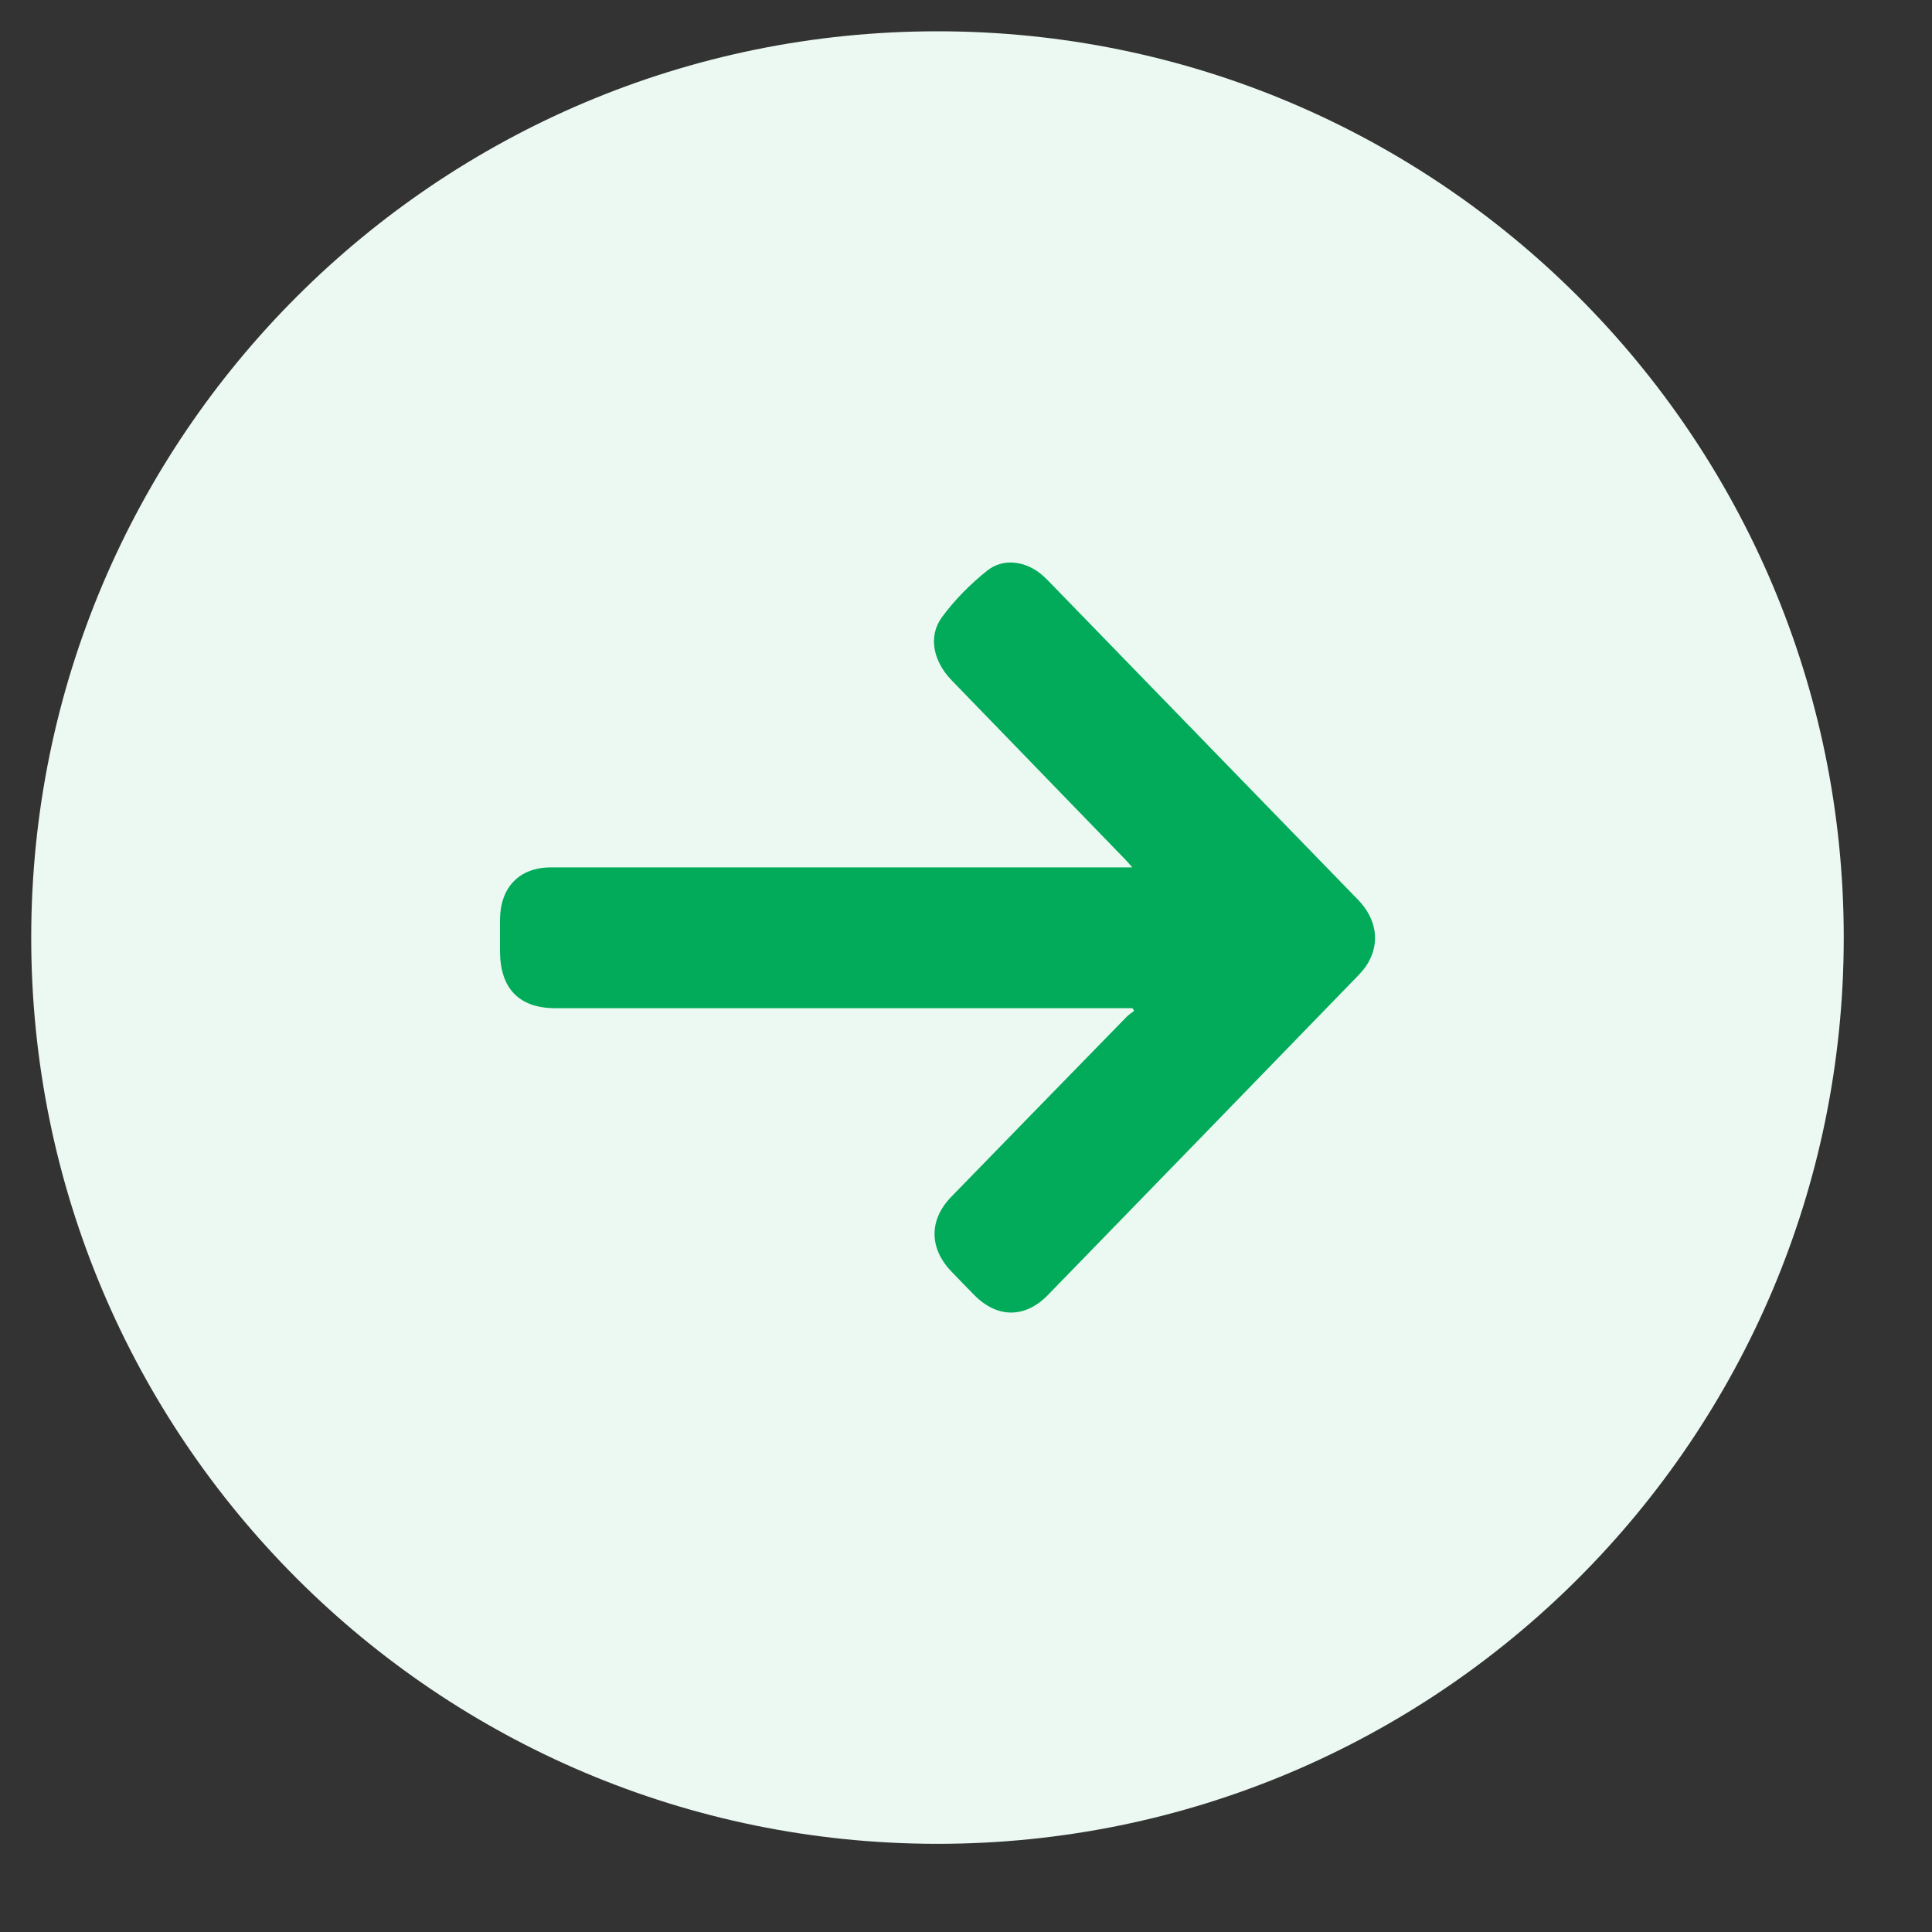
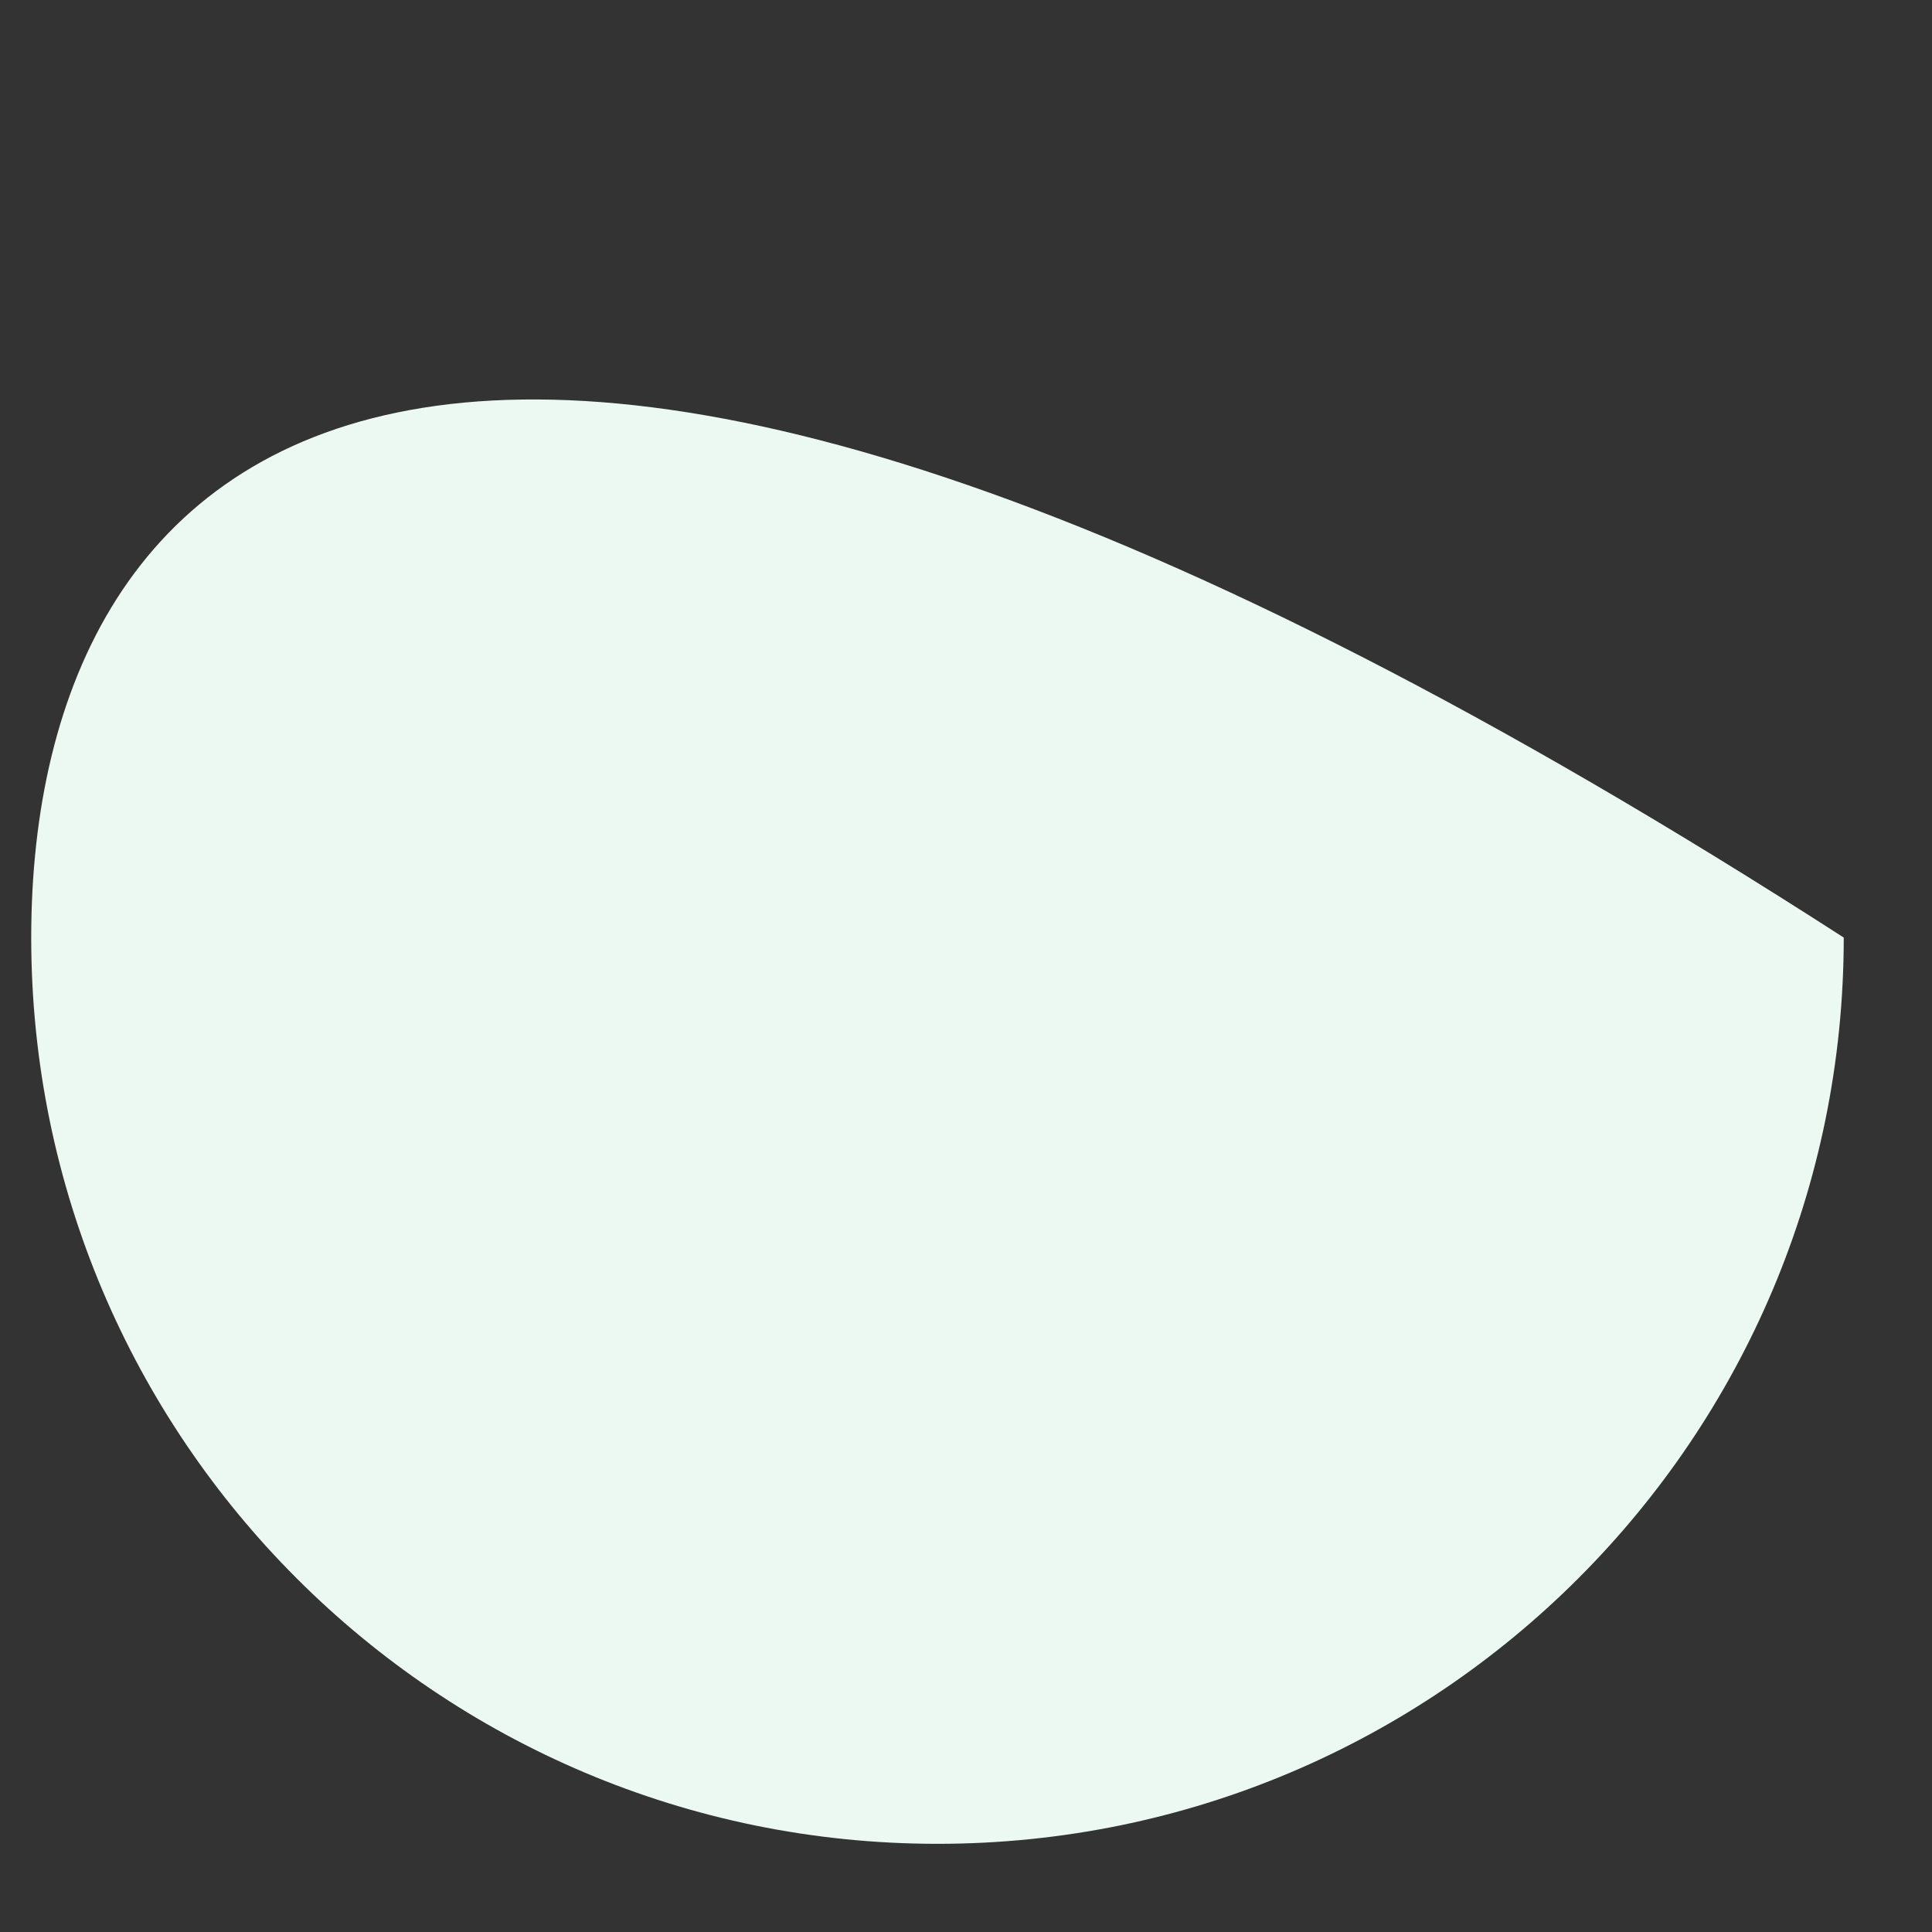
<svg xmlns="http://www.w3.org/2000/svg" width="25" height="25" viewBox="0 0 25 25" fill="none">
  <rect x="0" y="0" width="25" height="25" fill="#333333" stroke="none" />
-   <path d="M12.131 23.859C18.608 23.859 23.858 18.608 23.858 12.132C23.858 5.655 18.608 0.405 12.131 0.405C5.655 0.405 0.404 5.655 0.404 12.132C0.404 18.608 5.655 23.859 12.131 23.859Z" fill="#EBF9F2" />
-   <path fill-rule="evenodd" clip-rule="evenodd" d="M14.655 13.046C14.612 13.046 14.568 13.046 14.525 13.046C12.079 13.046 9.632 13.046 7.186 13.046C6.718 13.046 6.471 12.791 6.47 12.309C6.47 12.173 6.47 12.036 6.47 11.899C6.473 11.482 6.72 11.225 7.126 11.224C8.526 11.223 9.926 11.224 11.326 11.224C12.387 11.224 13.448 11.224 14.509 11.224C14.549 11.224 14.589 11.224 14.652 11.224C14.613 11.179 14.588 11.15 14.561 11.122C13.812 10.348 13.062 9.576 12.313 8.802C12.077 8.558 12.007 8.236 12.187 7.989C12.353 7.762 12.558 7.556 12.777 7.382C12.986 7.215 13.279 7.263 13.483 7.439C13.509 7.461 13.533 7.484 13.557 7.508C14.896 8.887 16.235 10.265 17.574 11.644C17.811 11.888 17.859 12.193 17.702 12.461C17.667 12.522 17.619 12.577 17.57 12.628C16.235 14.005 14.898 15.381 13.561 16.756C13.265 17.061 12.904 17.06 12.606 16.757C12.506 16.655 12.407 16.554 12.309 16.451C12.022 16.152 12.02 15.784 12.309 15.487C13.065 14.709 13.822 13.933 14.579 13.157C14.608 13.128 14.643 13.106 14.675 13.081C14.669 13.069 14.662 13.058 14.655 13.046Z" fill="#01AB59" />
+   <path d="M12.131 23.859C18.608 23.859 23.858 18.608 23.858 12.132C5.655 0.405 0.404 5.655 0.404 12.132C0.404 18.608 5.655 23.859 12.131 23.859Z" fill="#EBF9F2" />
</svg>